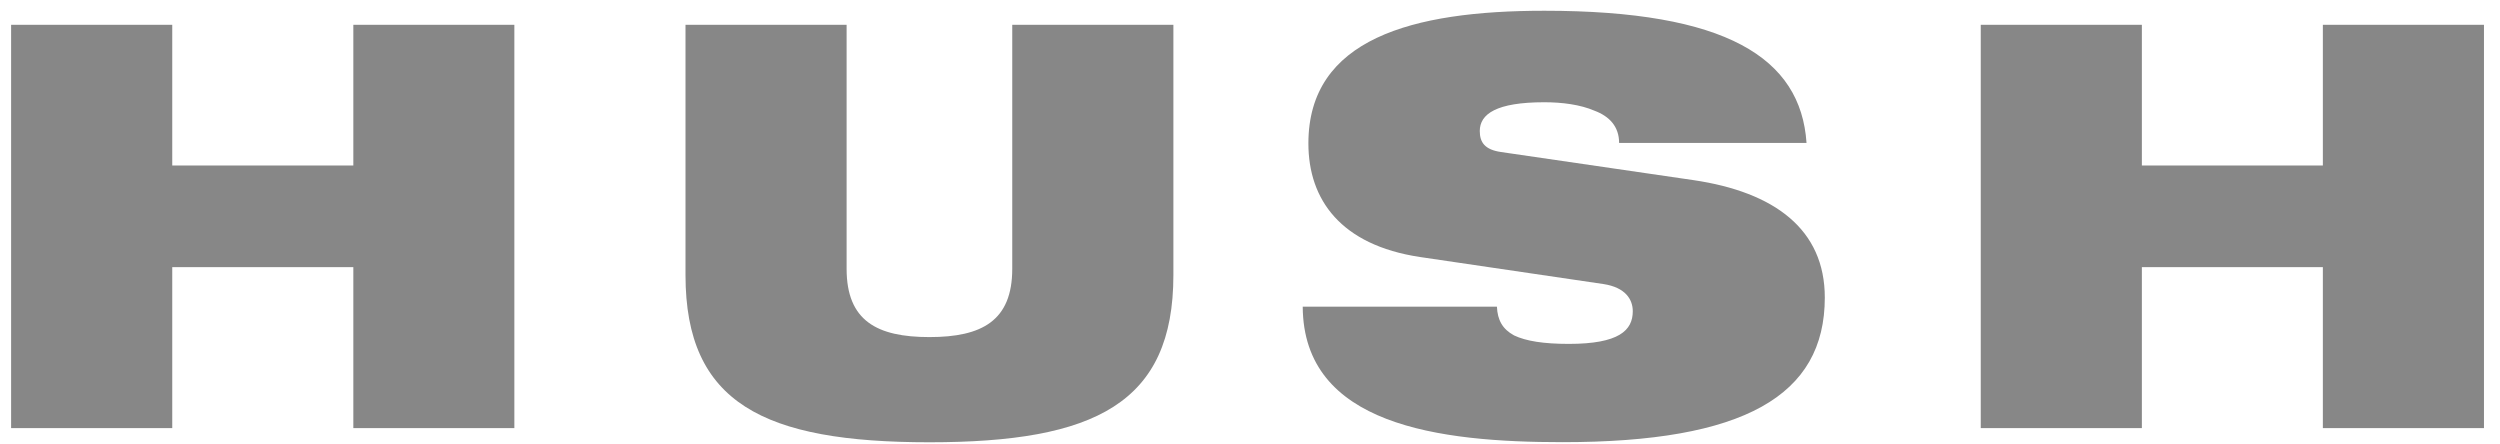
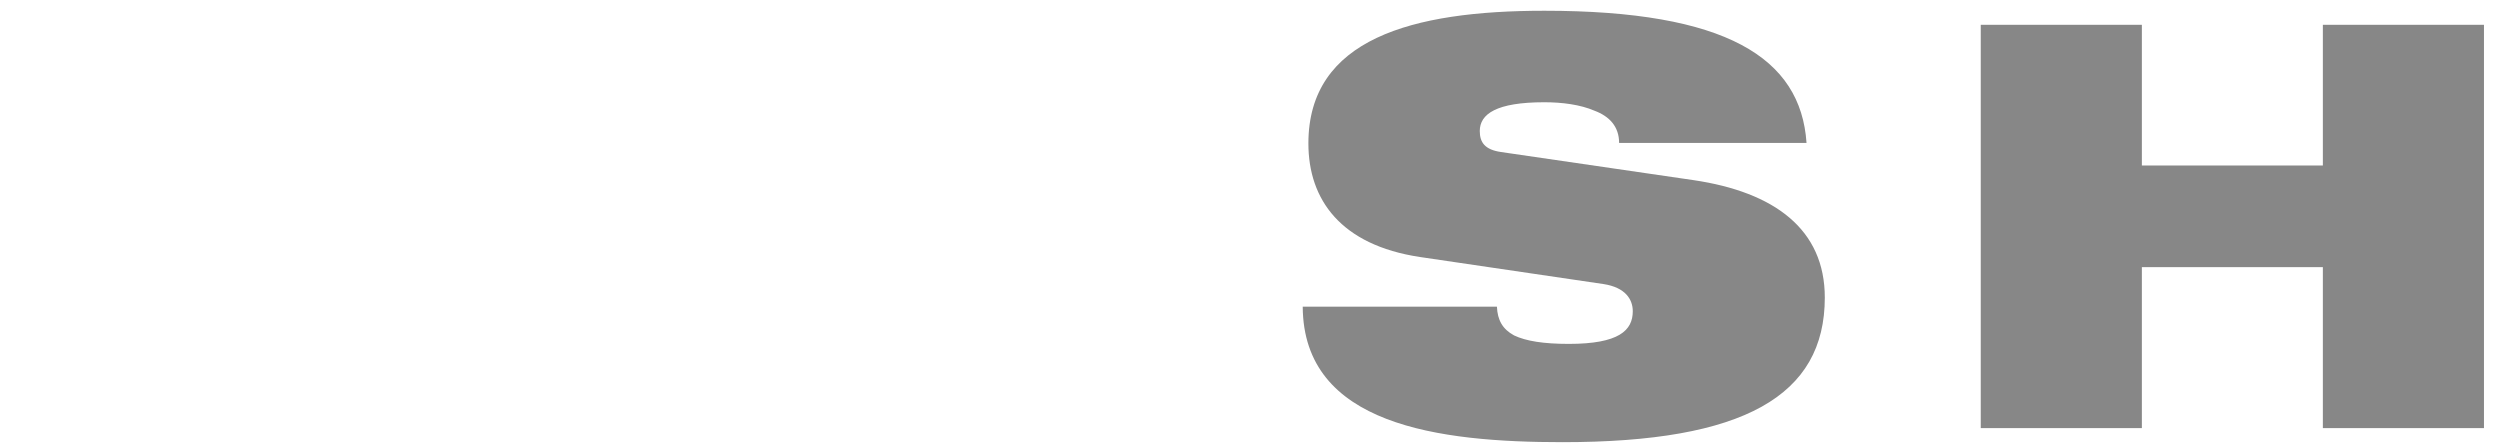
<svg xmlns="http://www.w3.org/2000/svg" width="90" height="16" viewBox="0 0 90 16" fill="none">
-   <path d="M6.201 5.958H12.72V0.893H18.517V15.412H12.72V9.617H6.201V15.412H0.4V0.893H6.201V5.958Z" fill="#878787" />
-   <path d="M33.459 12.135C35.348 12.135 36.441 11.549 36.441 9.677V0.893H42.242V9.902C42.242 14.517 39.422 15.922 33.459 15.922C27.497 15.922 24.678 14.517 24.678 9.902V0.893H30.478V9.677C30.478 11.549 31.571 12.135 33.459 12.135Z" fill="#878787" />
  <path d="M54.031 5.472L60.961 6.484C63.882 6.914 65.693 8.255 65.693 10.713C65.693 14.252 62.773 15.918 56.253 15.918C51.793 15.918 46.919 15.308 46.898 11.039H53.889C53.91 11.524 54.092 11.85 54.507 12.075C54.937 12.28 55.571 12.38 56.477 12.38C58.284 12.38 58.78 11.894 58.78 11.203C58.78 10.777 58.512 10.348 57.732 10.227L51.111 9.251C48.276 8.821 47.102 7.195 47.102 5.163C47.102 1.403 50.826 0.387 55.595 0.387C62.135 0.387 64.828 2.074 65.035 5.146H58.288C58.288 4.556 57.939 4.187 57.403 3.986C56.891 3.765 56.233 3.681 55.595 3.681C53.865 3.681 53.272 4.106 53.272 4.717C53.272 5.126 53.455 5.387 54.031 5.472Z" fill="#878787" />
  <path d="M77.107 5.958H83.623V0.893H89.423V15.412H83.623V9.617H77.107V15.412H71.307V0.893H77.107V5.958Z" fill="#878787" />
</svg>